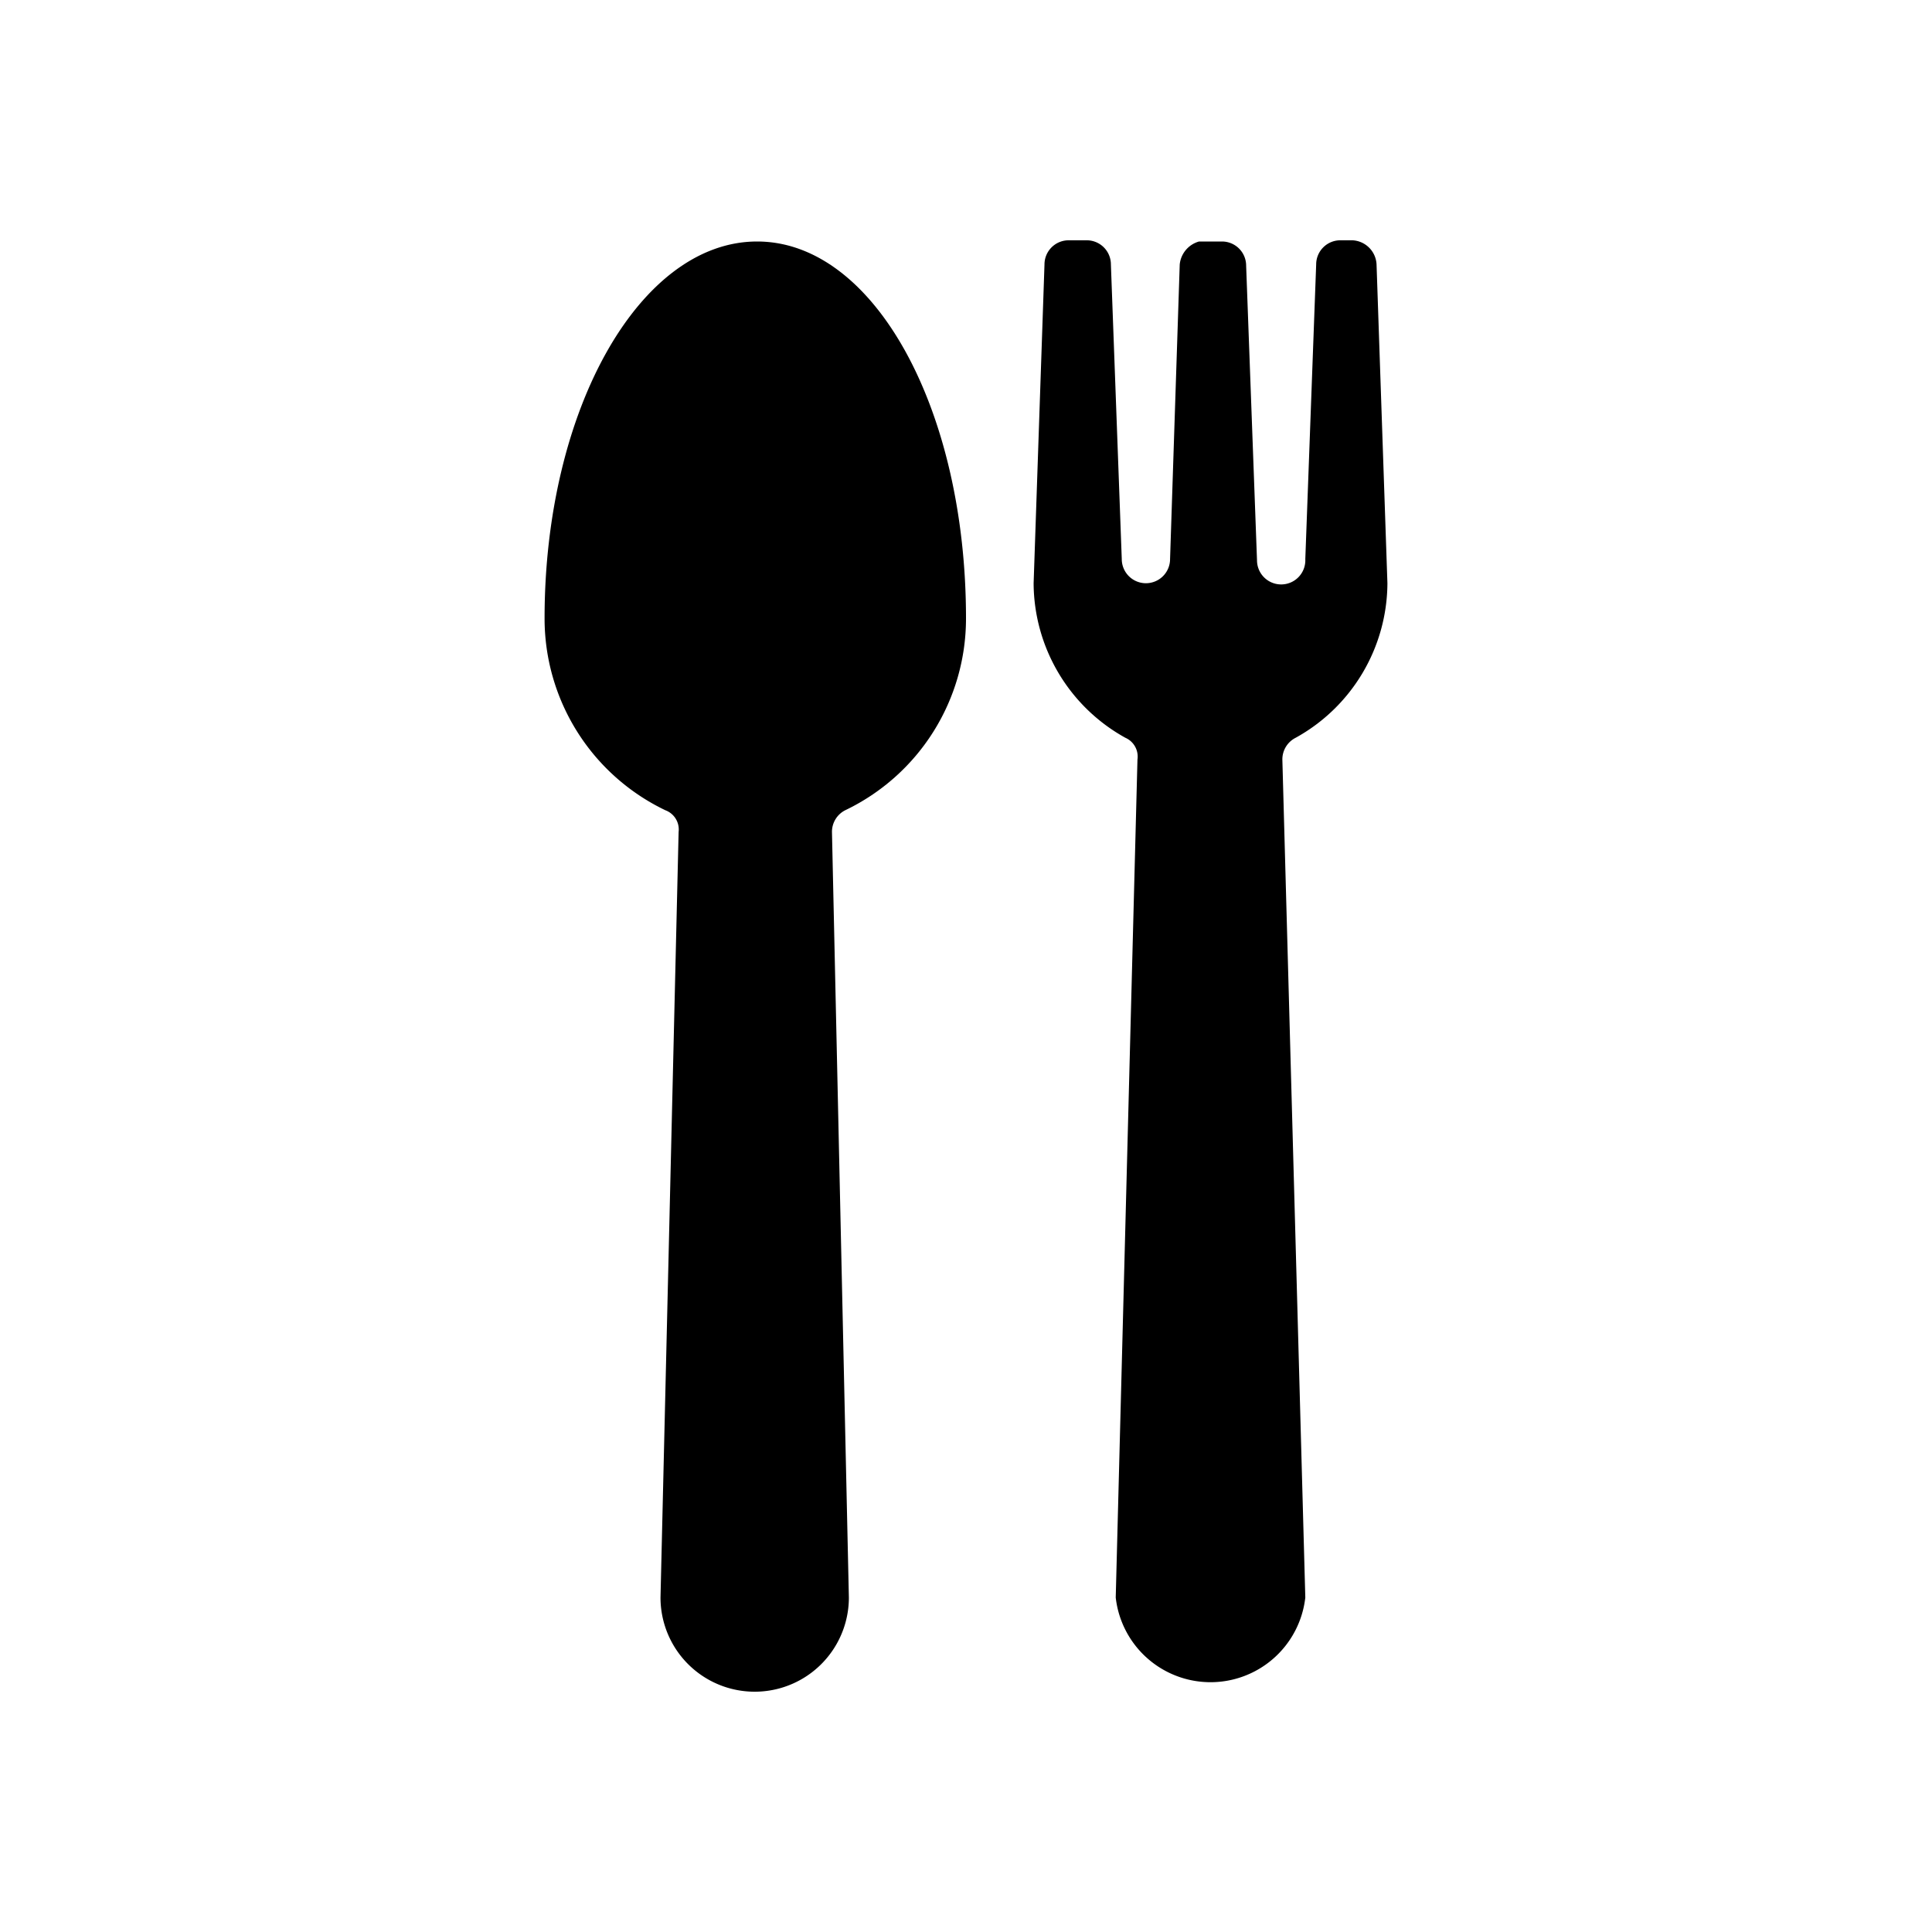
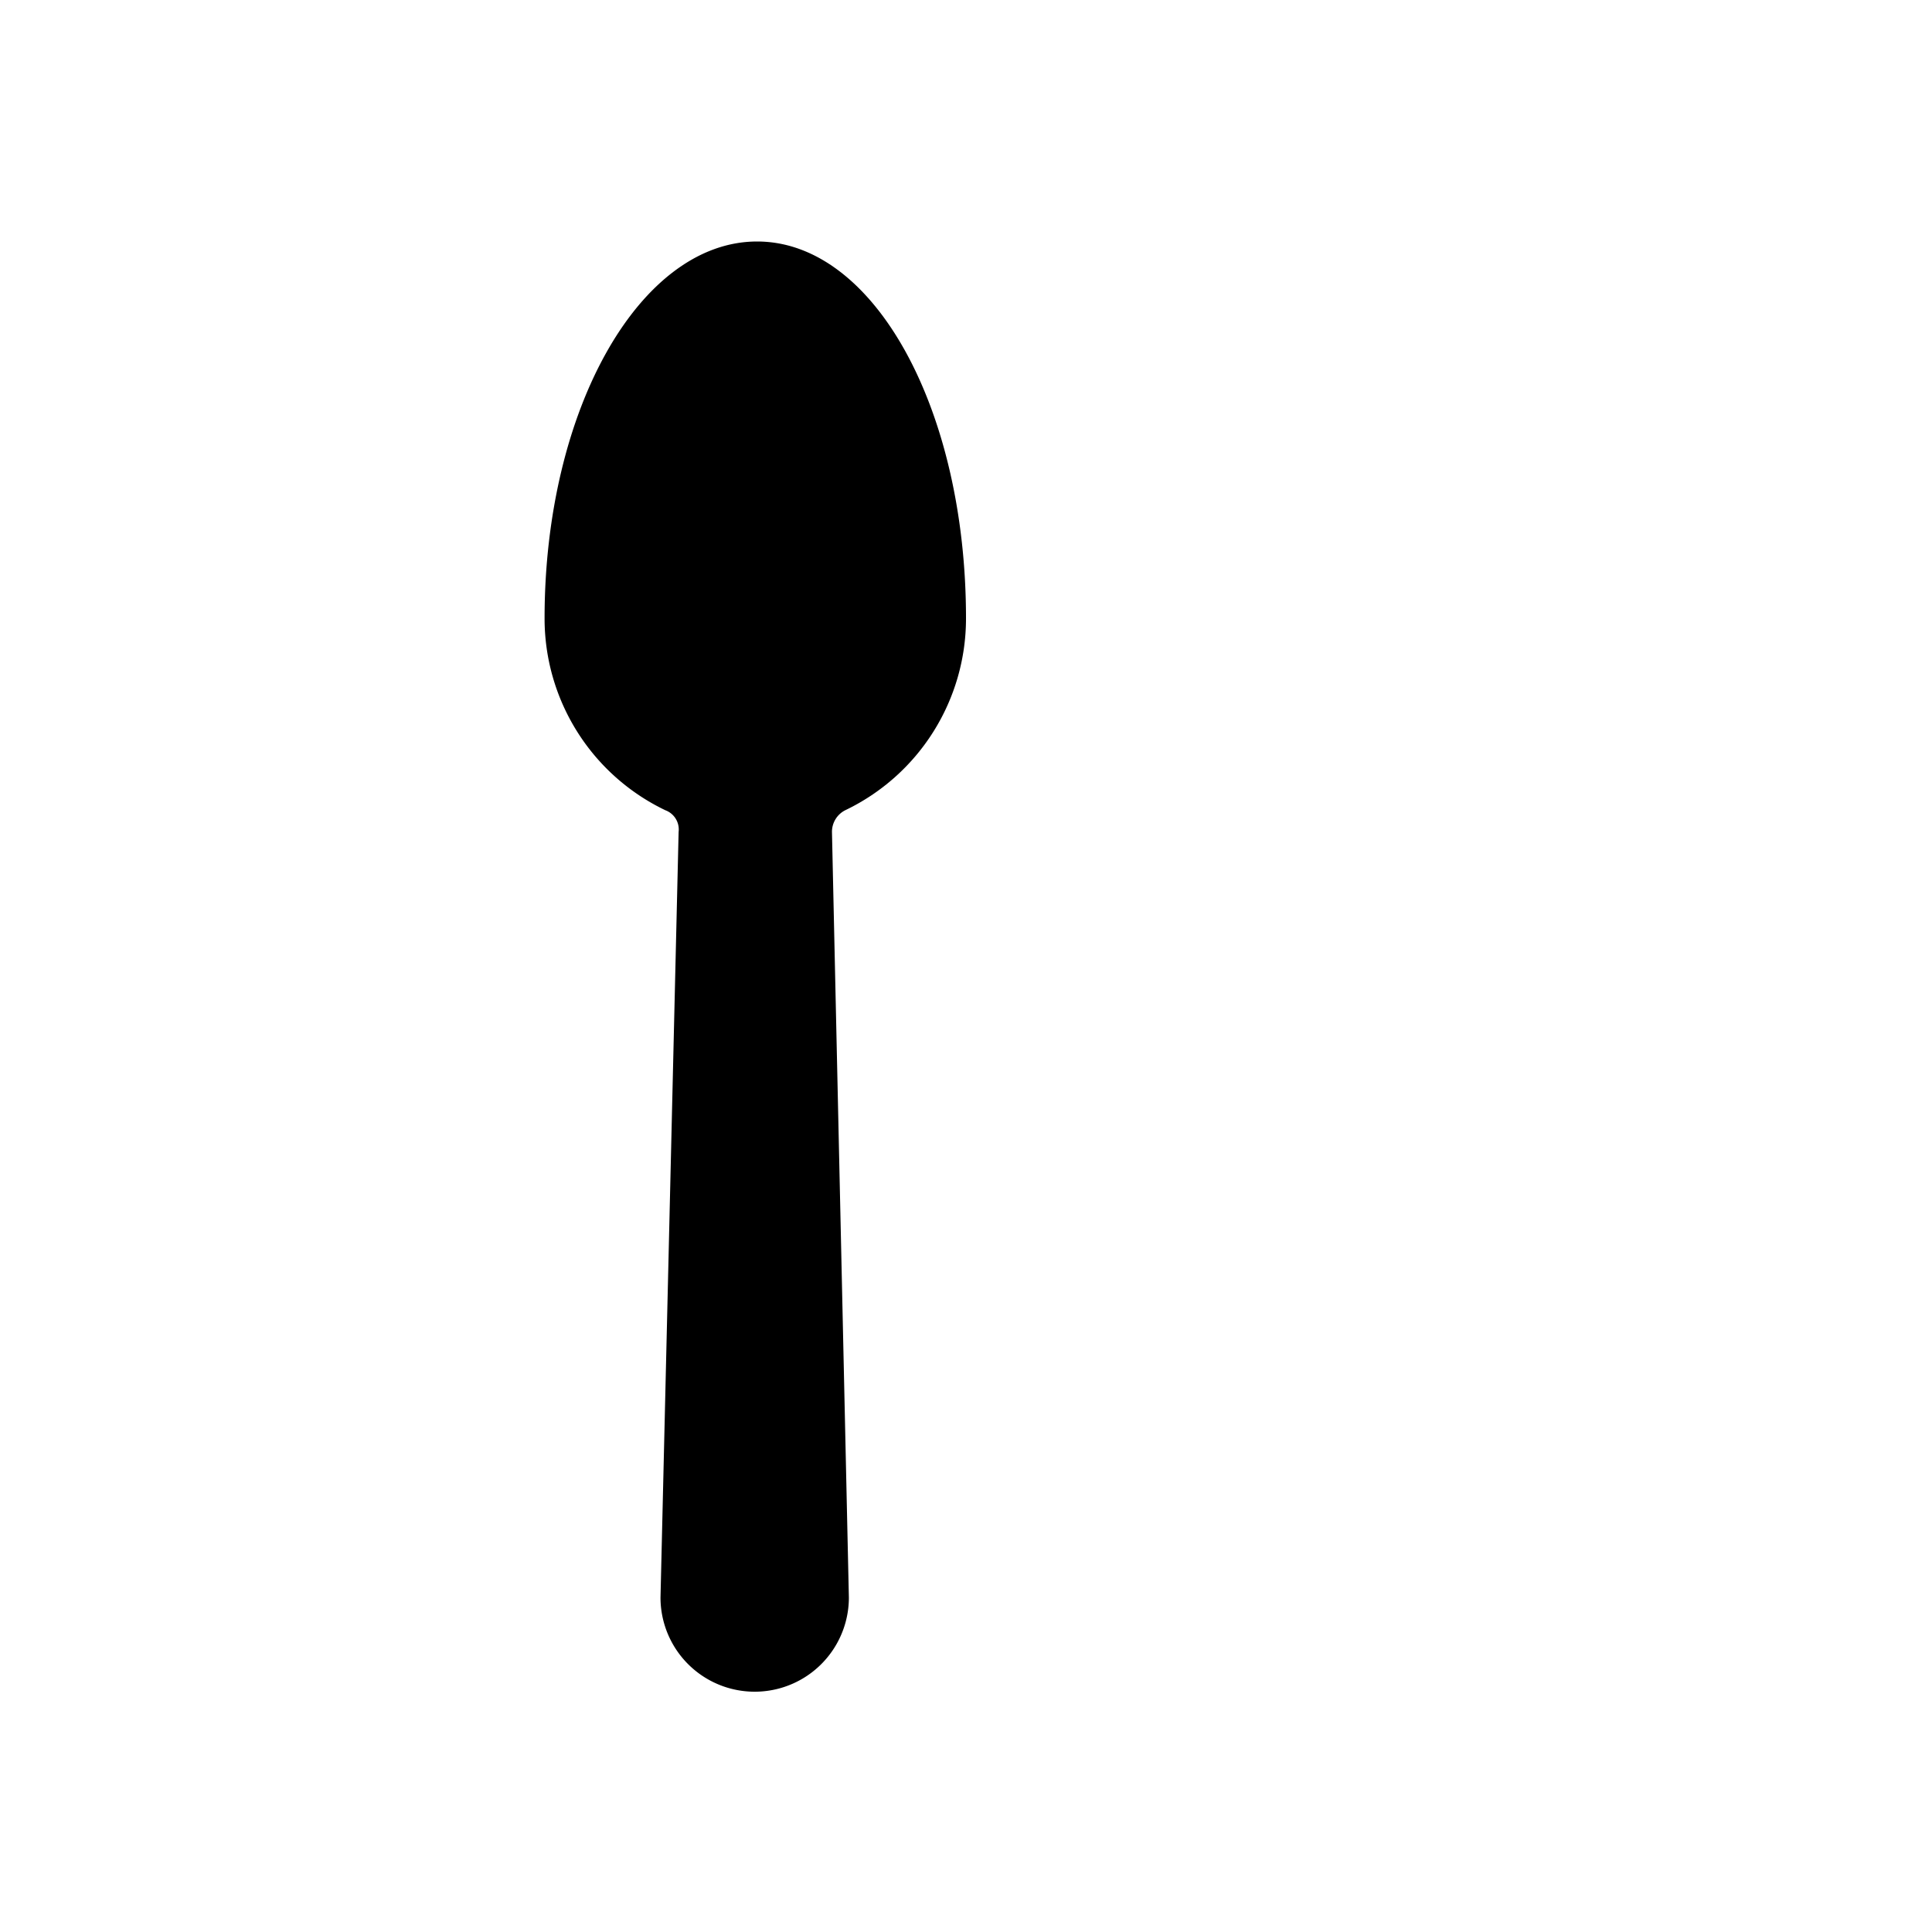
<svg xmlns="http://www.w3.org/2000/svg" viewBox="0 0 16 16">
  <title>16x16-mask</title>
  <path d="M8,5.12C8,3.39,7.24,2,6.27,2S4.51,3.39,4.51,5.12a1.76,1.76,0,0,0,1,1.59.17.17,0,0,1,.11.18l-.15,6.34a.78.78,0,0,0,1.56,0L6.89,6.89A.2.2,0,0,1,7,6.71,1.76,1.76,0,0,0,8,5.12Z" />
-   <path d="M10.81,4.63l.09-2.44a.2.2,0,0,1,.2-.2h.1a.21.21,0,0,1,.2.2l.09,2.64a1.47,1.47,0,0,1-.76,1.28.2.2,0,0,0-.11.18l.19,6.94a.79.79,0,0,1-1.57,0l.18-6.94a.17.17,0,0,0-.1-.18,1.47,1.47,0,0,1-.76-1.28l.09-2.64a.2.2,0,0,1,.2-.2H9a.2.2,0,0,1,.2.2l.09,2.44a.2.2,0,0,0,.2.2h0a.2.2,0,0,0,.2-.2l.08-2.44A.22.22,0,0,1,9.93,2h.19a.2.2,0,0,1,.2.2l.09,2.44a.2.2,0,0,0,.2.2h0A.2.2,0,0,0,10.81,4.63Z" />
</svg>